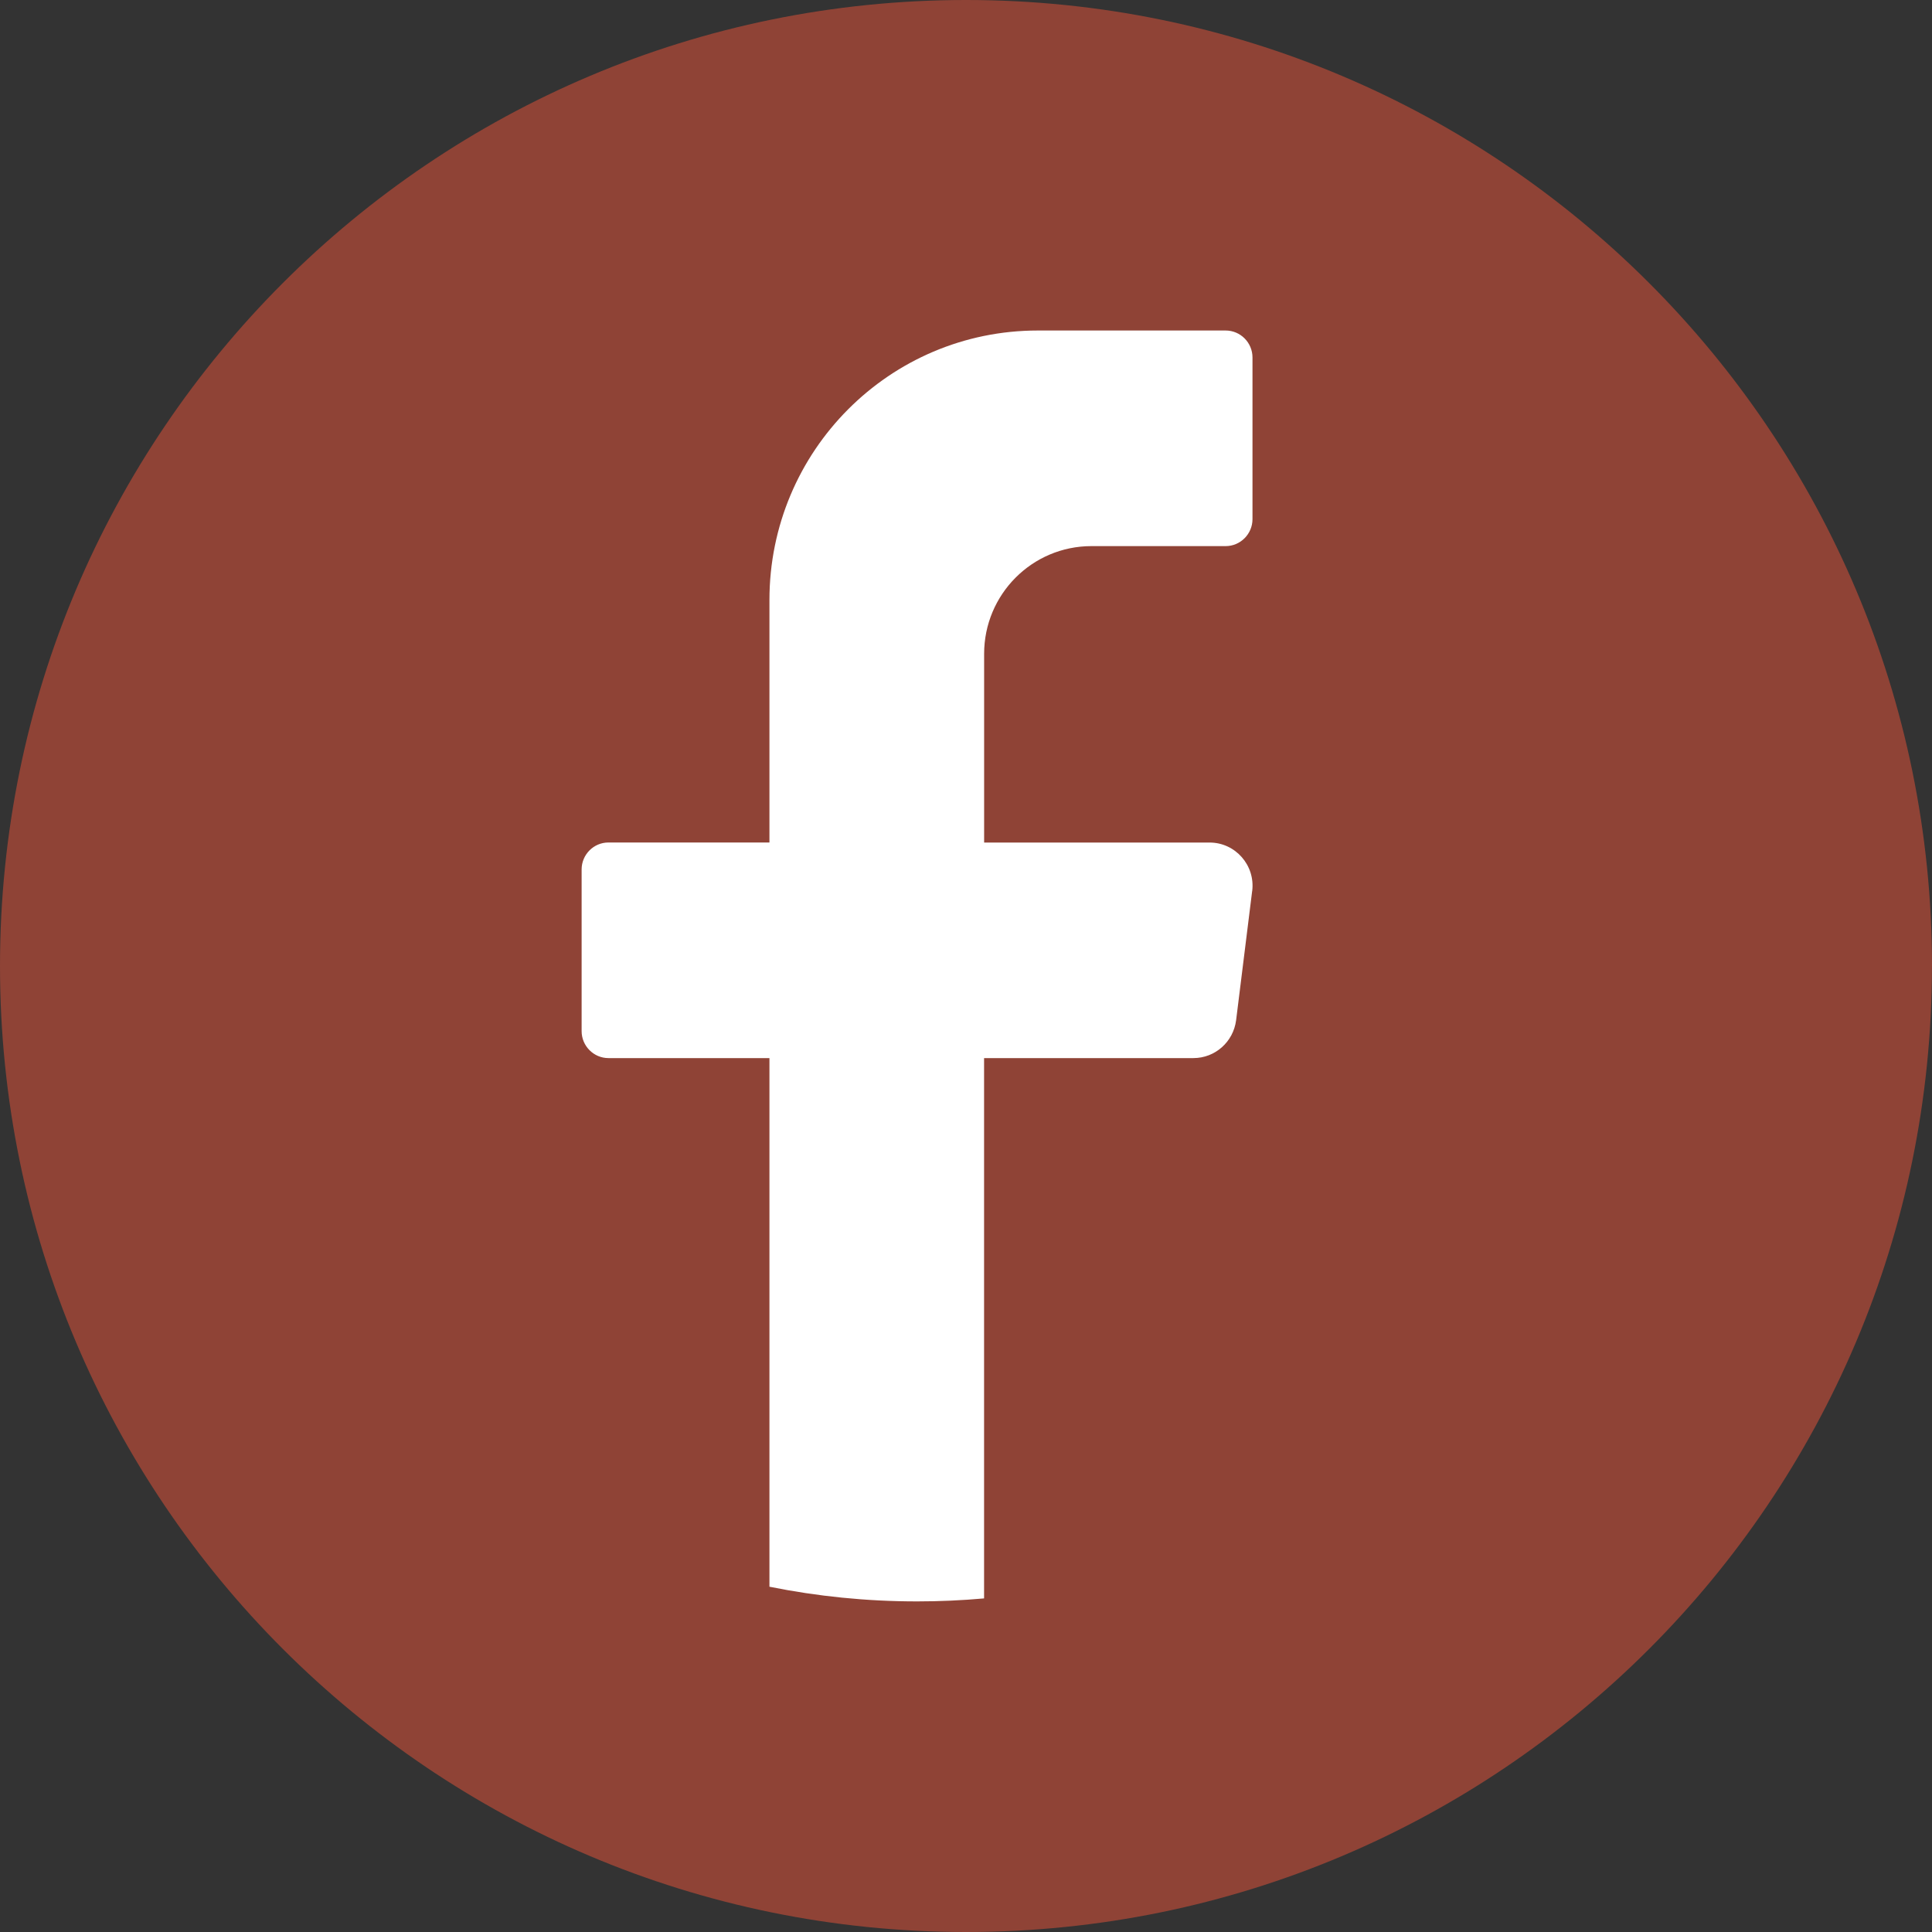
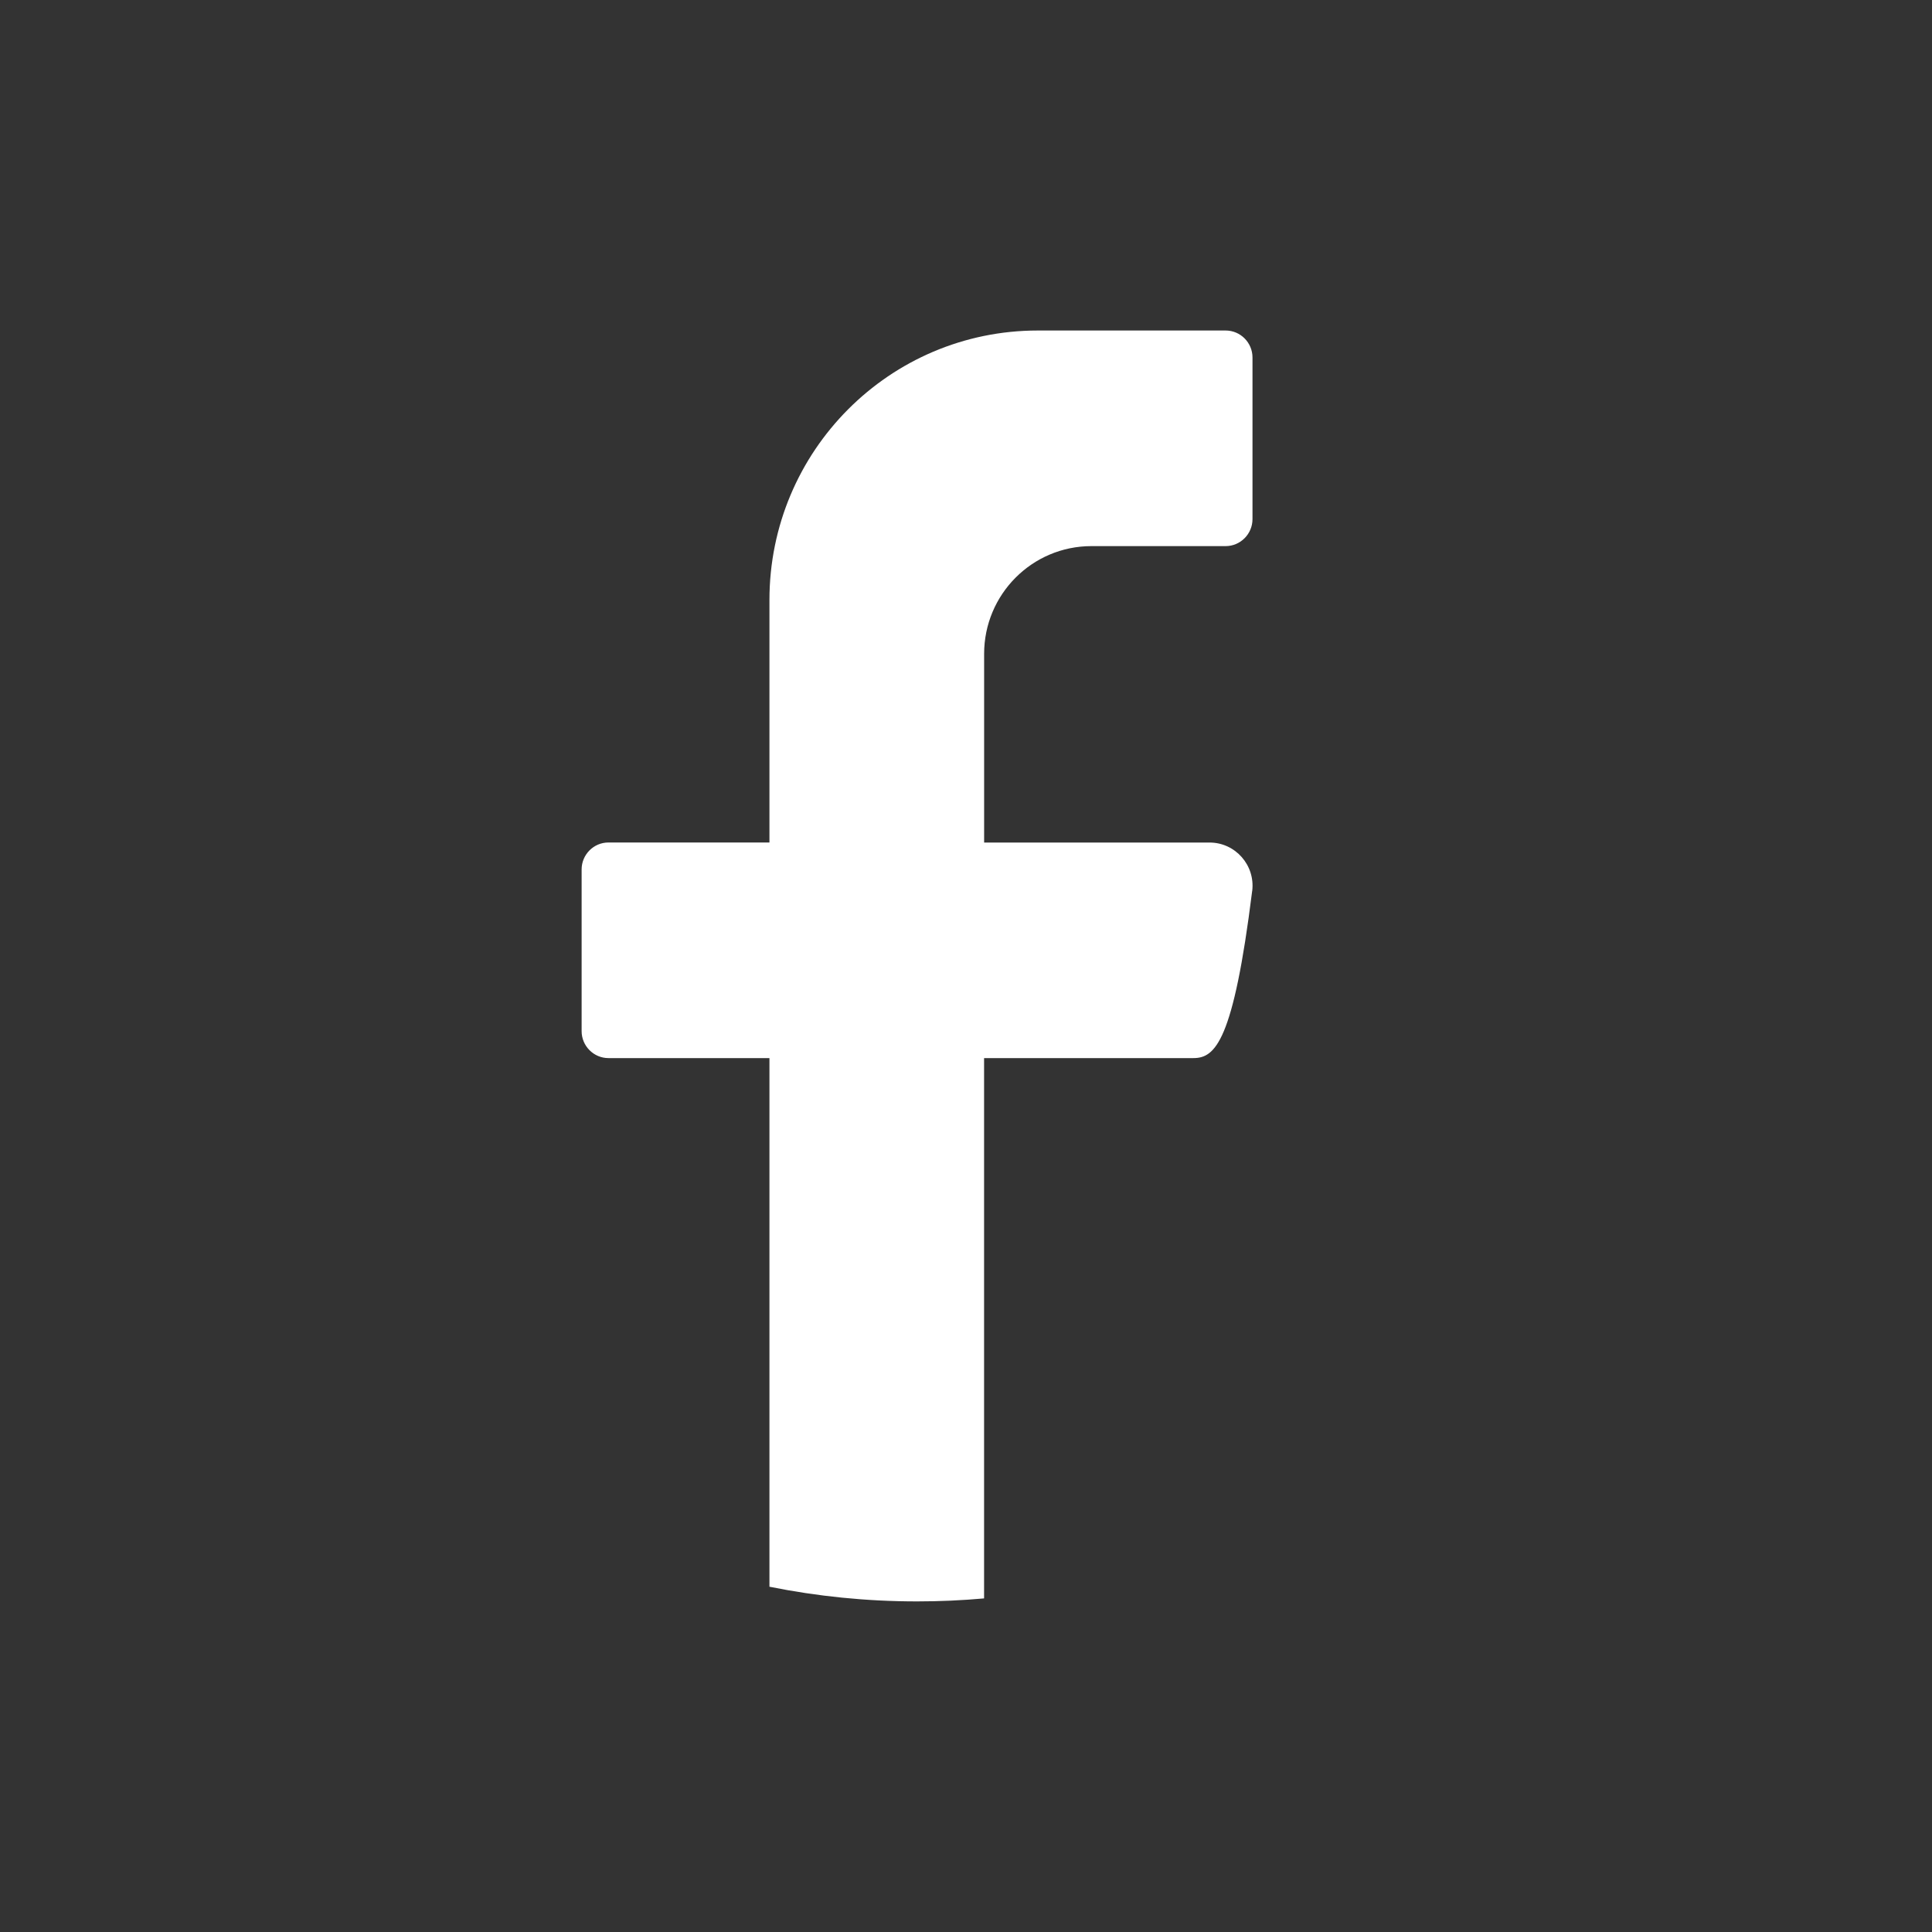
<svg xmlns="http://www.w3.org/2000/svg" width="42" height="42" viewBox="0 0 42 42" fill="none">
  <rect x="0" y="0" width="42" height="42" fill="#333333" stroke="none" />
-   <path d="M41.999 21C41.999 32.598 32.597 42 20.999 42C9.402 41.999 0 32.597 0 21C0 9.402 9.402 0 21 0C32.598 0 42 9.402 42 21H41.999Z" fill="#8F4336" />
-   <path d="M27.221 19.37L26.872 22.179C26.812 22.649 26.415 23.002 25.944 23.002H21.393V34.748C20.913 34.791 20.427 34.813 19.936 34.813C18.836 34.813 17.764 34.703 16.727 34.494V23.002H13.227C12.906 23.002 12.644 22.738 12.644 22.416V18.901C12.644 18.578 12.906 18.315 13.227 18.315H16.727V13.043C16.727 9.807 19.338 7.185 22.561 7.185H26.644C26.966 7.185 27.228 7.448 27.228 7.771V11.286C27.228 11.608 26.966 11.872 26.644 11.872H23.727C22.439 11.872 21.394 12.92 21.394 14.215V18.316H26.294C26.857 18.316 27.291 18.811 27.222 19.371L27.221 19.37Z" fill="white" />
+   <path d="M27.221 19.37C26.812 22.649 26.415 23.002 25.944 23.002H21.393V34.748C20.913 34.791 20.427 34.813 19.936 34.813C18.836 34.813 17.764 34.703 16.727 34.494V23.002H13.227C12.906 23.002 12.644 22.738 12.644 22.416V18.901C12.644 18.578 12.906 18.315 13.227 18.315H16.727V13.043C16.727 9.807 19.338 7.185 22.561 7.185H26.644C26.966 7.185 27.228 7.448 27.228 7.771V11.286C27.228 11.608 26.966 11.872 26.644 11.872H23.727C22.439 11.872 21.394 12.92 21.394 14.215V18.316H26.294C26.857 18.316 27.291 18.811 27.222 19.371L27.221 19.37Z" fill="white" />
</svg>